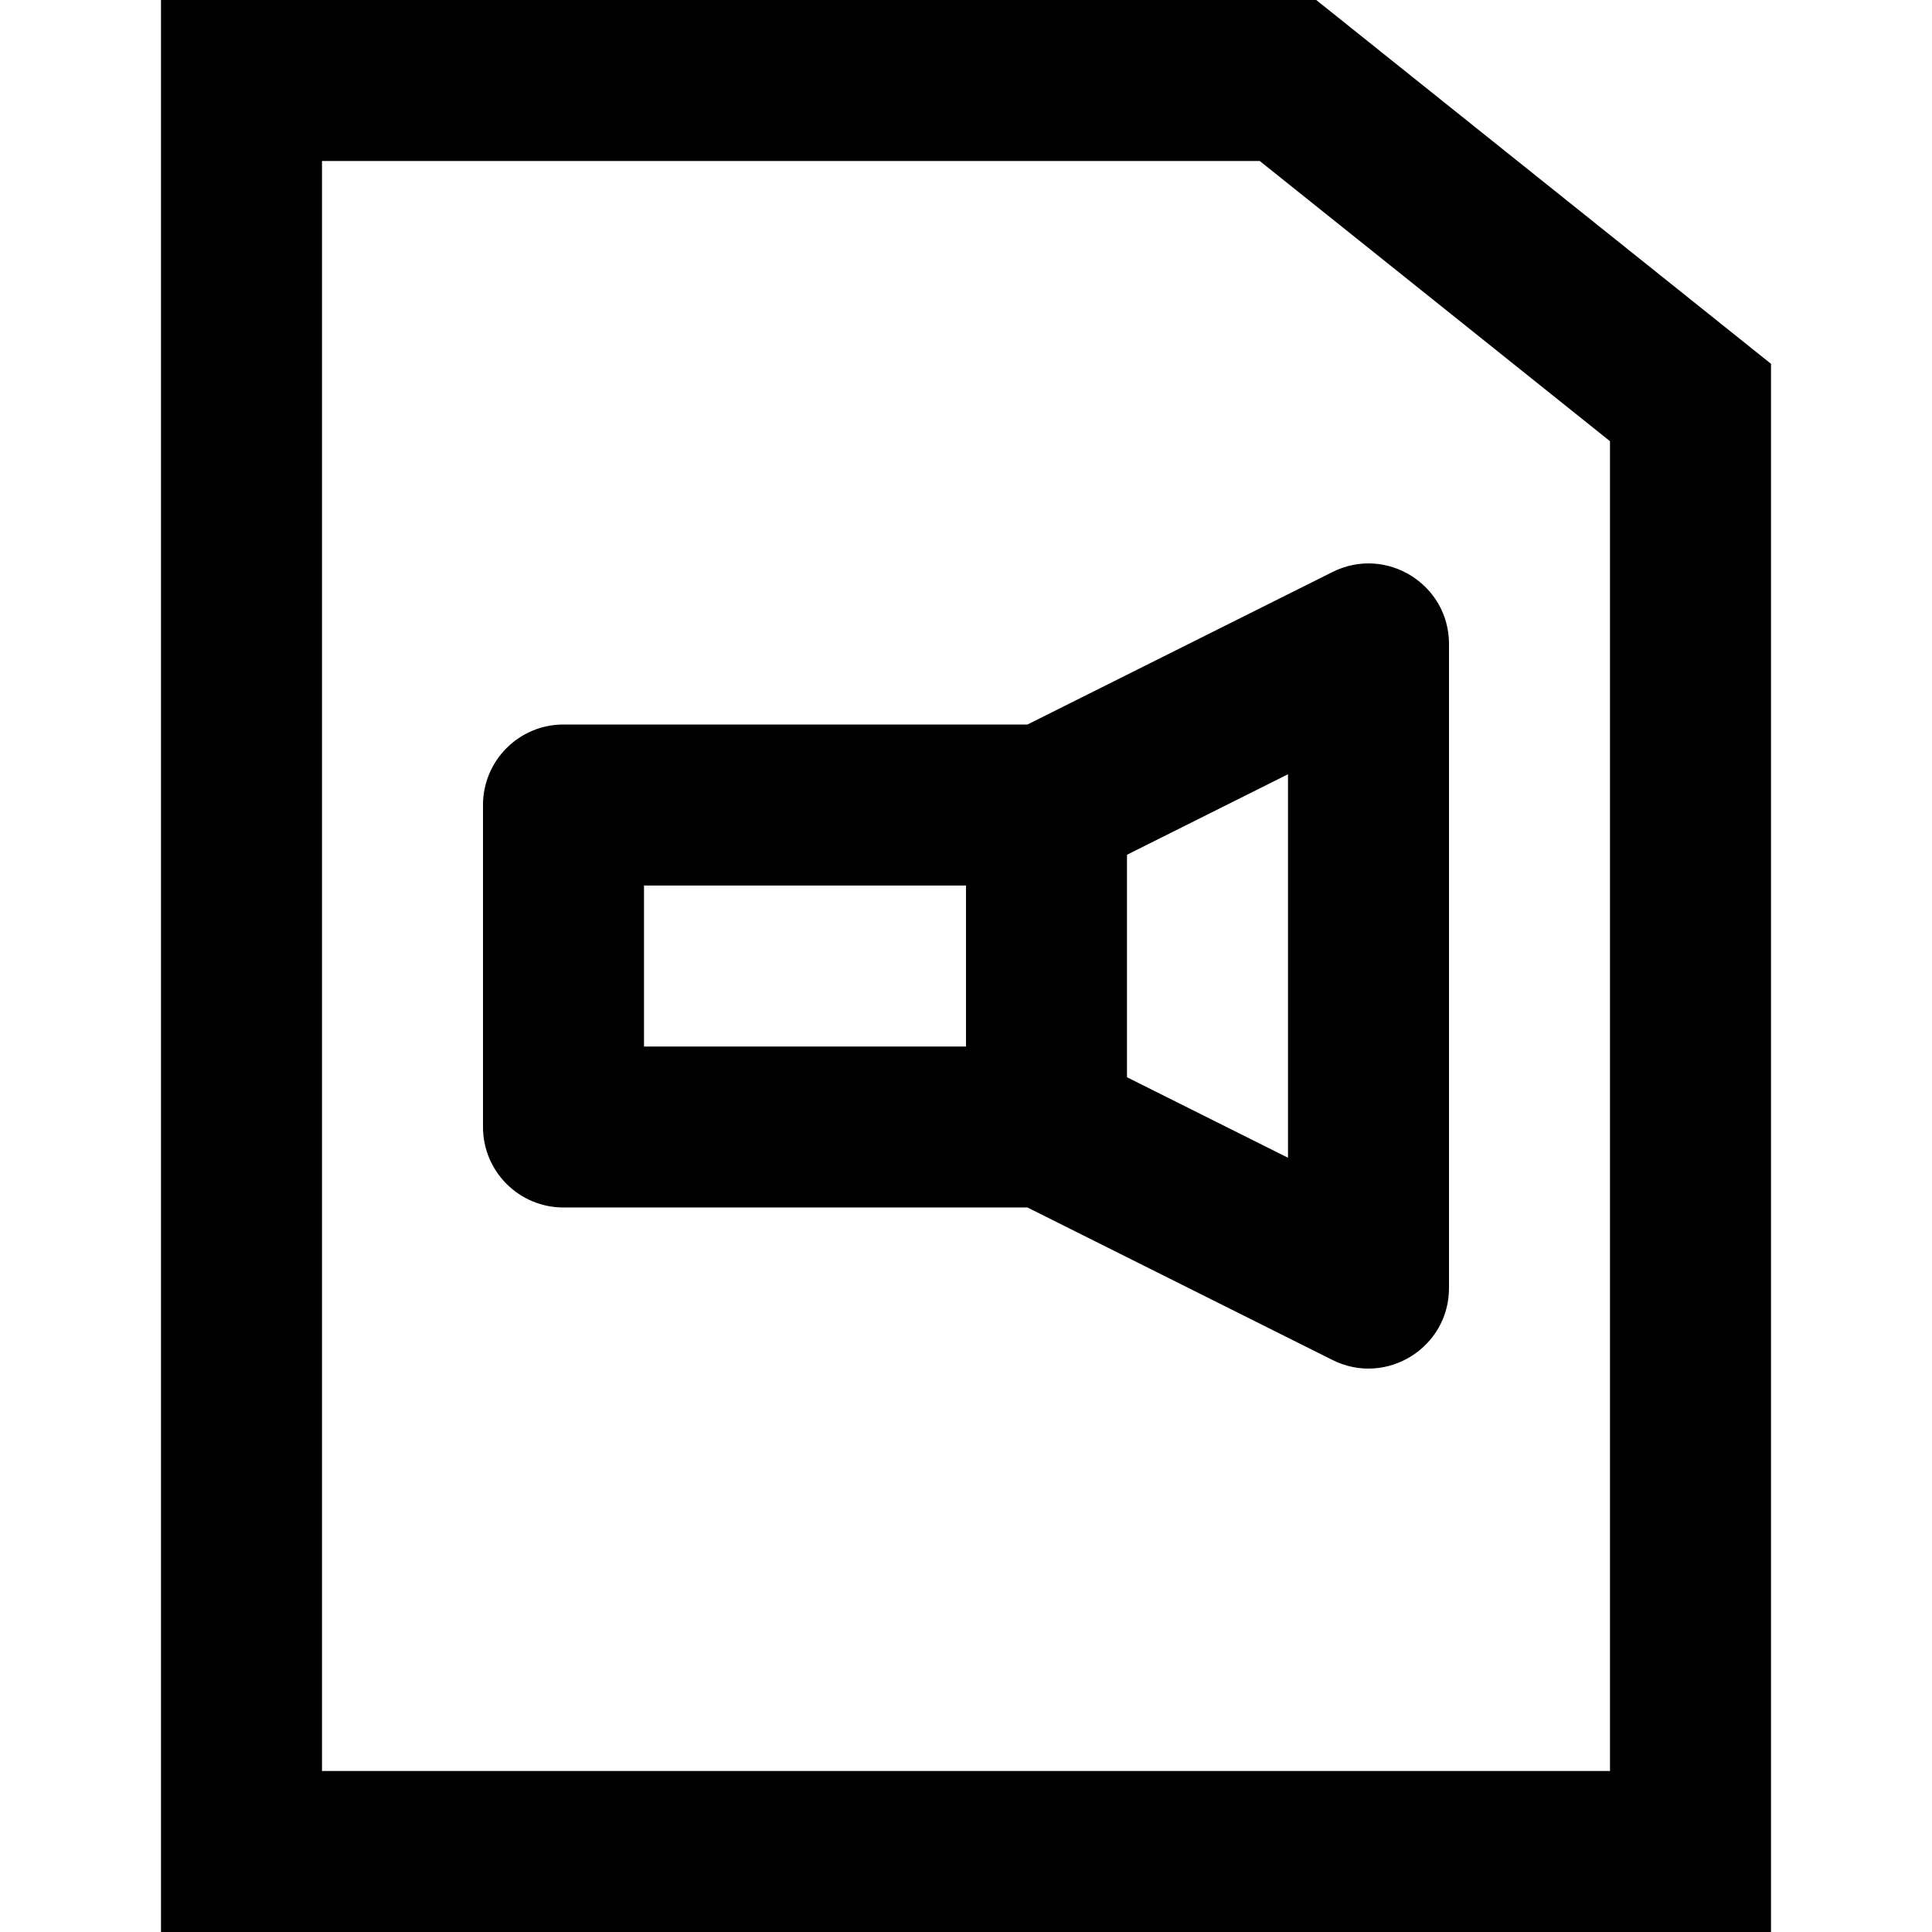
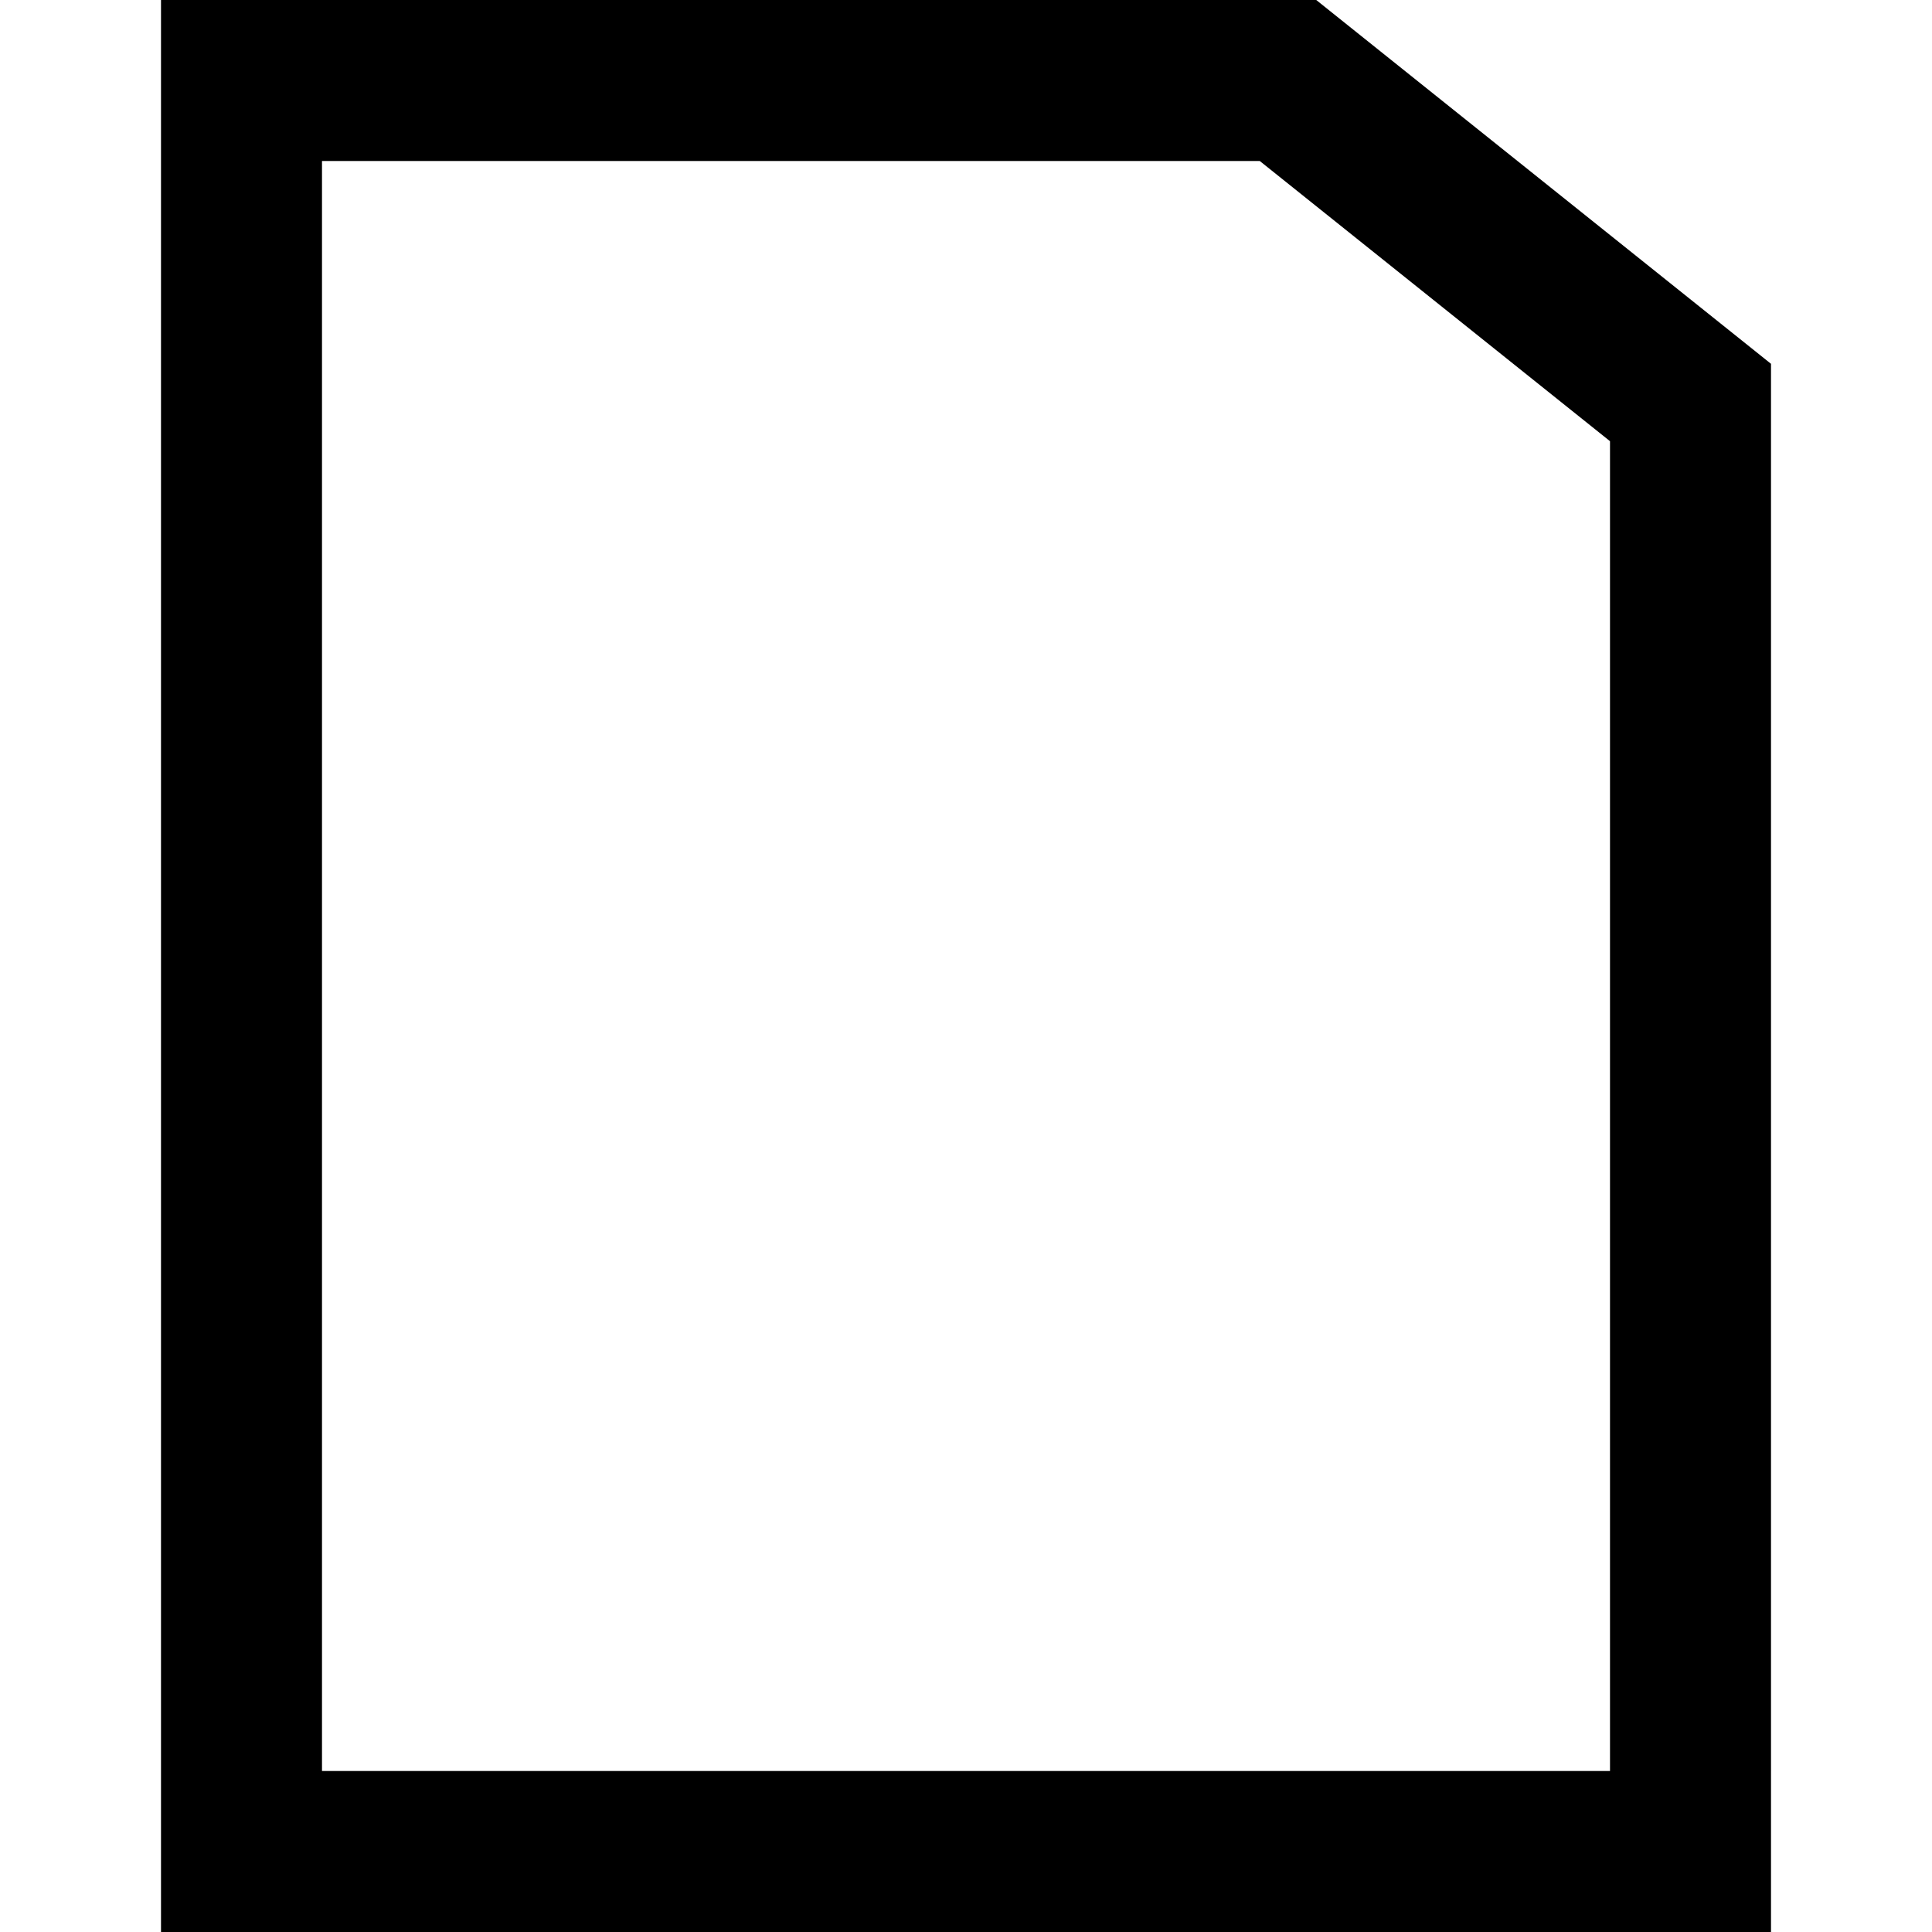
<svg xmlns="http://www.w3.org/2000/svg" fill="#000000" height="800px" width="800px" version="1.1" id="Layer_1" viewBox="0 0 512 512" xml:space="preserve">
  <g>
    <g>
      <g>
        <path d="M348.817,0H42.667v512h426.667V96.413L348.817,0z M426.667,469.333H85.333V42.667H333.85l92.817,74.253V469.333z" />
-         <path d="M149.333,192C137.551,192,128,201.551,128,213.333v85.333c0,11.782,9.551,21.333,21.333,21.333h122.964l80.829,40.414     c14.185,7.092,30.874-3.222,30.874-19.081V170.667c0-15.859-16.689-26.173-30.874-19.081L272.297,192H149.333z M170.667,234.667     H256v42.667h-85.333V234.667z M341.333,306.815l-42.667-21.333v-58.964l42.667-21.333V306.815z" />
      </g>
    </g>
  </g>
</svg>